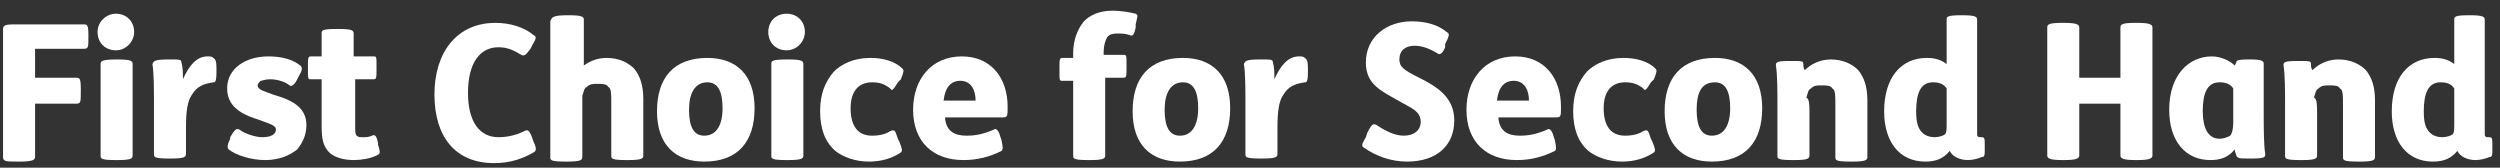
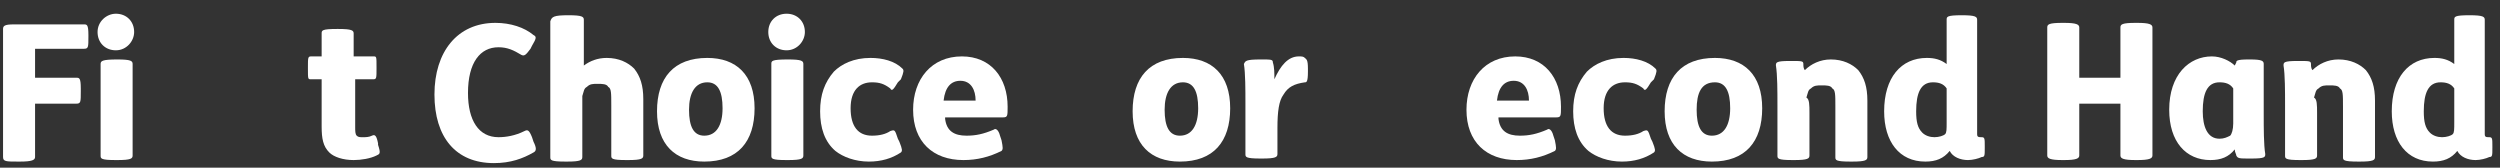
<svg xmlns="http://www.w3.org/2000/svg" width="164" height="11" viewBox="0 0 164 11" fill="none">
  <rect x="0" y="0" width="164" height="11" fill="#333333" stroke="none" />
  <path d="M161 5.8C160.8 5.5 160.5 5.4 160.1 5.4C159.3 5.4 159 6.1 159 7.3C159 8 159.1 8.4 159.4 8.7C159.6 8.9 159.9 9 160.2 9C160.5 9 160.8 8.9 160.9 8.8C161 8.7 161 8.5 161 8V5.8ZM162 1C162.9 1 163 1.1 163 1.3V8.8C163 9 163.1 9 163.3 9C163.5 9 163.5 9.1 163.5 9.6V9.7C163.5 10.2 163.5 10.3 163.3 10.3C163.1 10.4 162.7 10.5 162.4 10.5C161.9 10.5 161.4 10.3 161.2 9.9C160.8 10.4 160.3 10.6 159.6 10.6C157.9 10.6 156.9 9.3 156.9 7.3C156.9 5.1 158 3.8 159.7 3.8C160.2 3.8 160.6 3.9 161 4.2V1.3C161 1.1 161 1 162 1Z" fill="white" />
  <path d="M152 7.4V10.2C152 10.4 151.9 10.5 151 10.5H150.9C149.9 10.5 149.9 10.4 149.9 10.2V6.9C149.9 6 149.9 4.9 149.8 4.3C149.8 4.1 149.8 4 150.7 4H150.8C151.5 4 151.6 4 151.6 4.2C151.6 4.3 151.6 4.5 151.7 4.6C152.1 4.2 152.7 3.9 153.4 3.9C154.2 3.9 154.8 4.2 155.2 4.6C155.6 5.1 155.8 5.7 155.8 6.6V10.3C155.8 10.5 155.7 10.6 154.8 10.6H154.7C153.7 10.6 153.7 10.5 153.7 10.3V7C153.7 6.2 153.7 5.9 153.5 5.8C153.4 5.6 153.1 5.6 152.8 5.6C152.5 5.6 152.3 5.6 152.1 5.8C151.9 5.9 151.9 6.1 151.8 6.4C152 6.5 152 6.9 152 7.4Z" fill="white" />
  <path d="M146.5 5.8C146.3 5.5 146 5.4 145.6 5.4C144.8 5.4 144.5 6.1 144.5 7.3C144.5 8.3 144.8 9.1 145.6 9.1C145.9 9.1 146.1 9 146.3 8.9C146.4 8.8 146.5 8.5 146.5 8.1V5.8ZM146.7 4.1C146.7 4 146.7 3.9 147.5 3.9H147.6C148.4 3.9 148.5 4 148.5 4.2C148.5 4.8 148.5 5.7 148.5 6.8V7.5C148.5 8.4 148.5 9.5 148.6 10.1C148.6 10.3 148.6 10.4 147.7 10.4H147.6C146.9 10.4 146.8 10.4 146.7 10.2C146.7 10.1 146.6 10 146.6 9.8C146.2 10.3 145.7 10.5 145 10.5C143.4 10.5 142.3 9.3 142.3 7.2C142.3 4.9 143.6 3.7 145.1 3.7C145.7 3.7 146.3 4 146.6 4.3L146.7 4.1Z" fill="white" />
  <path d="M135.4 1.5C136.2 1.5 136.4 1.6 136.4 1.8V5.1H139.1V1.8C139.1 1.6 139.2 1.5 140.1 1.5H140.2C141 1.5 141.2 1.6 141.2 1.8V10.2C141.2 10.4 141 10.5 140.2 10.5H140.1C139.3 10.5 139.1 10.4 139.1 10.2V6.8H136.4V10.2C136.4 10.4 136.2 10.5 135.4 10.5H135.3C134.5 10.5 134.3 10.4 134.3 10.2V1.8C134.3 1.6 134.4 1.5 135.3 1.5H135.4Z" fill="white" />
  <path d="M127.7 5.8C127.5 5.5 127.2 5.4 126.8 5.4C126 5.4 125.7 6.1 125.7 7.3C125.7 8 125.8 8.4 126.1 8.7C126.3 8.9 126.6 9 126.9 9C127.2 9 127.5 8.9 127.6 8.8C127.7 8.7 127.7 8.5 127.7 8V5.8ZM128.7 1C129.6 1 129.7 1.1 129.7 1.3V8.8C129.7 9 129.8 9 130 9C130.2 9 130.2 9.1 130.2 9.6V9.7C130.2 10.2 130.2 10.3 130 10.3C129.8 10.4 129.4 10.5 129.1 10.5C128.6 10.5 128.1 10.3 127.9 9.9C127.5 10.4 127 10.6 126.3 10.6C124.6 10.6 123.6 9.3 123.6 7.3C123.6 5.1 124.7 3.8 126.4 3.8C126.9 3.8 127.3 3.9 127.7 4.2V1.3C127.7 1.1 127.7 1 128.7 1Z" fill="white" />
  <path d="M118.7 7.4V10.2C118.7 10.4 118.6 10.5 117.7 10.5H117.6C116.6 10.5 116.6 10.4 116.6 10.2V6.9C116.6 6 116.6 4.9 116.5 4.3C116.5 4.1 116.5 4 117.4 4H117.5C118.2 4 118.3 4 118.3 4.2C118.3 4.3 118.3 4.5 118.4 4.6C118.8 4.2 119.4 3.9 120.1 3.9C120.9 3.9 121.5 4.2 121.9 4.6C122.3 5.1 122.5 5.7 122.5 6.6V10.3C122.5 10.5 122.4 10.6 121.5 10.6H121.4C120.4 10.6 120.4 10.5 120.4 10.3V7C120.4 6.2 120.4 5.9 120.2 5.8C120.1 5.6 119.8 5.6 119.5 5.6C119.2 5.6 119 5.6 118.8 5.8C118.6 5.9 118.6 6.1 118.5 6.4C118.7 6.5 118.7 6.9 118.7 7.4Z" fill="white" />
  <path d="M111.3 7.2C111.3 8.3 111.6 8.9 112.3 8.9C113.1 8.9 113.5 8.2 113.5 7.1C113.5 6 113.2 5.4 112.5 5.4C111.6 5.4 111.3 6.1 111.3 7.2ZM115.6 7.1C115.6 9.3 114.5 10.6 112.3 10.6C110.4 10.6 109.2 9.5 109.2 7.3C109.2 5.1 110.3 3.8 112.5 3.8C114.4 3.8 115.6 4.9 115.6 7.1Z" fill="white" />
  <path d="M108.3 5.4C108 5.9 107.9 6 107.8 5.8C107.4 5.5 107.1 5.4 106.6 5.4C105.8 5.4 105.2 5.9 105.2 7.1C105.2 8.3 105.7 8.9 106.6 8.9C107.1 8.9 107.5 8.8 107.8 8.6C108.1 8.5 108.1 8.5 108.3 9.1L108.4 9.3C108.6 9.8 108.6 9.9 108.5 10C107.9 10.4 107.2 10.6 106.4 10.6C105.5 10.6 104.7 10.3 104.2 9.9C103.5 9.3 103.2 8.4 103.2 7.3C103.2 6.2 103.5 5.4 104.1 4.7C104.6 4.2 105.4 3.8 106.5 3.8C107.3 3.8 108.1 4 108.6 4.5C108.7 4.6 108.7 4.7 108.5 5.2L108.3 5.4Z" fill="white" />
  <path d="M100.3 6.6C100.3 5.9 100 5.3 99.3 5.3C98.7 5.3 98.3 5.7 98.2 6.6H100.3ZM98.3 7.8C98.4 8.6 98.9 8.9 99.7 8.9C100.3 8.9 100.8 8.8 101.5 8.5C101.6 8.4 101.8 8.5 101.9 8.9L102 9.2C102.1 9.7 102.1 9.8 102 9.9C101.2 10.3 100.4 10.5 99.5 10.5C97.5 10.5 96.2 9.3 96.2 7.2C96.2 5.2 97.4 3.7 99.4 3.7C101.3 3.7 102.4 5.1 102.4 7C102.4 7.6 102.4 7.7 102.1 7.7H98.3V7.8Z" fill="white" />
-   <path d="M94.8 3.1C94.6 3.6 94.4 3.6 94.3 3.5C93.8 3.2 93.3 3 92.8 3C92.2 3 91.8 3.3 91.8 3.9C91.8 4.4 92.1 4.6 93.1 5.1C94.3 5.7 95.4 6.4 95.4 7.9C95.4 9.5 94.3 10.6 92.3 10.6C91.2 10.6 90.2 10.2 89.5 9.7C89.3 9.6 89.3 9.5 89.6 9L89.7 8.7C90 8.1 90.1 8.1 90.3 8.2C90.9 8.6 91.5 8.9 92.1 8.9C92.8 8.9 93.2 8.5 93.2 8C93.2 7.3 92.6 7.1 91.9 6.7C90.7 6 89.6 5.6 89.6 4.1C89.6 2.4 91 1.4 92.6 1.4C93.5 1.4 94.3 1.6 94.9 2.1C95.1 2.2 95.1 2.3 94.8 2.9V3.1Z" fill="white" />
  <path d="M82.7 3.9C83.4 3.9 83.5 3.9 83.5 4.1C83.6 4.4 83.6 4.8 83.6 5.2C84 4.3 84.5 3.7 85.2 3.7C85.4 3.7 85.5 3.7 85.6 3.8C85.7 3.9 85.8 3.9 85.8 4.5V4.7C85.8 5.4 85.7 5.4 85.6 5.4C84.9 5.5 84.5 5.7 84.2 6.2C83.9 6.6 83.8 7.3 83.8 8.4V10.1C83.8 10.3 83.7 10.4 82.8 10.4H82.7C81.7 10.4 81.7 10.3 81.7 10.1V6.8C81.7 5.9 81.7 4.8 81.6 4.2C81.7 4 81.7 3.9 82.7 3.9Z" fill="white" />
  <path d="M76.4 7.2C76.4 8.3 76.7 8.9 77.4 8.9C78.2 8.9 78.6 8.2 78.6 7.1C78.6 6 78.3 5.4 77.6 5.4C76.8 5.4 76.4 6.1 76.4 7.2ZM80.7 7.1C80.7 9.3 79.6 10.6 77.4 10.6C75.5 10.6 74.3 9.5 74.3 7.3C74.3 5.1 75.4 3.8 77.6 3.8C79.5 3.8 80.7 4.9 80.7 7.1Z" fill="white" />
-   <path d="M72.5 5.3V10.2C72.5 10.4 72.4 10.5 71.5 10.5H71.4C70.4 10.5 70.4 10.4 70.4 10.2V5.3H69.7C69.5 5.3 69.5 5.3 69.5 4.6V4.5C69.5 3.9 69.5 3.8 69.7 3.8H70.4V3.5C70.4 2.6 70.7 1.9 71.1 1.4C71.5 1 72.1 0.7 73 0.7C73.5 0.7 74.1 0.8 74.5 0.9C74.7 1 74.6 1.1 74.5 1.6V1.8C74.4 2.3 74.3 2.4 74.1 2.3C73.8 2.2 73.6 2.2 73.3 2.2C72.9 2.2 72.7 2.3 72.6 2.5C72.5 2.7 72.4 3 72.4 3.4V3.6H73.7C73.9 3.6 73.9 3.6 73.9 4.3V4.4C73.9 5 73.9 5.1 73.7 5.1H72.5V5.3Z" fill="white" />
  <path d="M64 6.6C64 5.9 63.7 5.3 63 5.3C62.4 5.3 62 5.7 61.9 6.6H64ZM62 7.8C62.1 8.6 62.6 8.9 63.4 8.9C64 8.9 64.5 8.8 65.2 8.5C65.3 8.4 65.5 8.5 65.6 8.9L65.7 9.2C65.8 9.7 65.8 9.8 65.7 9.9C64.9 10.3 64.1 10.5 63.2 10.5C61.2 10.5 59.9 9.3 59.9 7.2C59.9 5.2 61.1 3.7 63.1 3.7C65 3.7 66.1 5.1 66.1 7C66.1 7.6 66.1 7.7 65.8 7.7H62V7.8Z" fill="white" />
  <path d="M58.9 5.4C58.6 5.9 58.5 6 58.4 5.8C58 5.5 57.7 5.4 57.2 5.4C56.4 5.4 55.8 5.9 55.8 7.1C55.8 8.3 56.3 8.9 57.2 8.9C57.7 8.9 58.1 8.8 58.4 8.6C58.7 8.5 58.7 8.5 58.9 9.1L59 9.3C59.2 9.8 59.2 9.9 59.1 10C58.5 10.4 57.8 10.6 57 10.6C56.1 10.6 55.3 10.3 54.8 9.9C54.1 9.3 53.8 8.4 53.8 7.3C53.8 6.2 54.1 5.4 54.7 4.7C55.2 4.2 56 3.8 57.1 3.8C57.9 3.8 58.7 4 59.2 4.5C59.3 4.6 59.3 4.7 59.1 5.2L58.9 5.4Z" fill="white" />
  <path d="M51.7 3.9C52.6 3.9 52.7 4 52.7 4.2V10.2C52.7 10.4 52.6 10.5 51.7 10.5H51.6C50.6 10.5 50.6 10.4 50.6 10.2V4.2C50.6 4 50.6 3.9 51.7 3.9ZM51.6 0.9C52.3 0.9 52.8 1.4 52.8 2.1C52.8 2.7 52.3 3.3 51.6 3.3C50.9 3.3 50.4 2.8 50.4 2.1C50.4 1.4 50.9 0.9 51.6 0.9Z" fill="white" />
  <path d="M45.2 7.2C45.2 8.3 45.5 8.9 46.2 8.9C47 8.9 47.4 8.2 47.4 7.1C47.4 6 47.1 5.4 46.4 5.4C45.6 5.4 45.2 6.1 45.2 7.2ZM49.5 7.1C49.5 9.3 48.4 10.6 46.2 10.6C44.3 10.6 43.1 9.5 43.1 7.3C43.1 5.1 44.2 3.8 46.4 3.8C48.3 3.8 49.5 4.9 49.5 7.1Z" fill="white" />
  <path d="M37.3 1C38.2 1 38.3 1.1 38.3 1.3V4.3C38.7 4 39.2 3.8 39.8 3.8C40.6 3.8 41.2 4.1 41.6 4.5C42 5 42.2 5.6 42.2 6.5V10.2C42.2 10.4 42.1 10.5 41.2 10.5H41.1C40.1 10.5 40.1 10.4 40.1 10.2V6.9C40.1 6.1 40.1 5.8 39.9 5.7C39.8 5.5 39.5 5.5 39.2 5.5C38.9 5.5 38.7 5.5 38.5 5.7C38.3 5.8 38.3 6 38.2 6.3C38.2 6.6 38.2 7 38.2 7.5V10.3C38.2 10.5 38.1 10.6 37.2 10.6H37.1C36.1 10.6 36.1 10.5 36.1 10.3V1.4C36.2 1.1 36.3 1 37.3 1Z" fill="white" />
  <path d="M34.8 3.2C34.5 3.6 34.4 3.7 34.2 3.6C33.7 3.3 33.3 3.1 32.7 3.1C31.5 3.1 30.7 4.1 30.7 6.1C30.7 7.9 31.4 9 32.7 9C33.2 9 33.8 8.9 34.4 8.6C34.6 8.5 34.7 8.5 34.9 9L35 9.3C35.2 9.7 35.2 9.9 35 10C34.3 10.4 33.5 10.7 32.4 10.7C29.9 10.7 28.5 9 28.5 6.2C28.5 3.4 30 1.5 32.5 1.5C33.5 1.5 34.4 1.8 35 2.3C35.2 2.4 35.2 2.5 34.9 3L34.8 3.2Z" fill="white" />
  <path d="M23.3 5.3V8.3C23.3 8.6 23.3 8.8 23.4 8.9C23.5 9 23.6 9 23.8 9C24 9 24.2 9 24.4 8.9C24.6 8.8 24.7 8.9 24.8 9.4V9.5C25 10.1 24.9 10.1 24.7 10.2C24.3 10.4 23.7 10.5 23.2 10.5C22.5 10.5 21.9 10.3 21.6 10C21.2 9.6 21.1 9.1 21.1 8.3V5.2H20.4C20.2 5.2 20.2 5.2 20.2 4.5V4.4C20.2 3.8 20.2 3.7 20.4 3.7H21.1V2.2C21.1 2 21.1 1.9 22.1 1.9H22.2C23.1 1.9 23.2 2 23.2 2.2V3.7H24.5C24.7 3.7 24.7 3.7 24.7 4.4V4.5C24.7 5.1 24.7 5.2 24.5 5.2H23.3V5.3Z" fill="white" />
-   <path d="M15.1 9C15.4 8.5 15.5 8.4 15.7 8.5C16.1 8.8 16.8 9 17.2 9C17.8 9 18.1 8.8 18.1 8.5C18.1 8.2 17.6 8.1 17.1 7.9C16.2 7.6 14.9 7.2 14.9 5.8C14.9 4.5 16.1 3.7 17.6 3.7C18.5 3.7 19.2 3.9 19.7 4.3C19.8 4.4 19.9 4.5 19.6 5L19.5 5.2C19.3 5.6 19.1 5.7 19 5.6C18.6 5.3 18.1 5.2 17.7 5.2C17.4 5.2 17.2 5.3 17.1 5.3C17 5.4 16.9 5.5 16.9 5.6C16.9 5.9 17.4 6 17.9 6.2C18.9 6.5 20.1 6.9 20.1 8.2C20.1 8.8 19.9 9.3 19.5 9.8C19 10.2 18.3 10.5 17.4 10.5C16.5 10.5 15.5 10.2 15 9.8C14.9 9.7 14.9 9.5 15.1 9.1V9Z" fill="white" />
-   <path d="M11.1 3.9C11.8 3.9 11.9 3.9 11.9 4.1C12 4.4 12 4.8 12 5.2C12.4 4.3 12.9 3.7 13.6 3.7C13.8 3.7 13.9 3.7 14 3.8C14.1 3.9 14.2 3.9 14.2 4.5V4.7C14.2 5.4 14.1 5.4 14 5.4C13.3 5.5 12.9 5.7 12.6 6.2C12.3 6.6 12.2 7.3 12.2 8.4V10.1C12.2 10.3 12.1 10.4 11.2 10.4H11.1C10.1 10.4 10.1 10.3 10.1 10.1V6.8C10.1 5.9 10.1 4.8 10 4.2C10.1 4 10.1 3.9 11.1 3.9Z" fill="white" />
  <path d="M7.7 3.9C8.6 3.9 8.7 4 8.7 4.2V10.2C8.7 10.4 8.6 10.5 7.7 10.5H7.6C6.6 10.5 6.6 10.4 6.6 10.2V4.2C6.6 4 6.7 3.9 7.7 3.9ZM7.6 0.9C8.3 0.9 8.8 1.4 8.8 2.1C8.8 2.7 8.3 3.3 7.6 3.3C6.9 3.3 6.4 2.8 6.4 2.1C6.4 1.4 7 0.9 7.6 0.9Z" fill="white" />
  <path d="M2.3 5.1H5C5.2 5.1 5.3 5.1 5.3 5.8V6C5.3 6.7 5.3 6.8 5 6.8H2.3V10.3C2.3 10.5 2.1 10.6 1.3 10.6H1.2C0.4 10.6 0.2 10.6 0.2 10.3V1.9C0.2 1.7 0.3 1.6 0.9 1.6H5.5C5.7 1.6 5.8 1.6 5.8 2.3V2.4C5.8 3.1 5.8 3.2 5.5 3.2H2.3V5.1Z" fill="white" />
</svg>